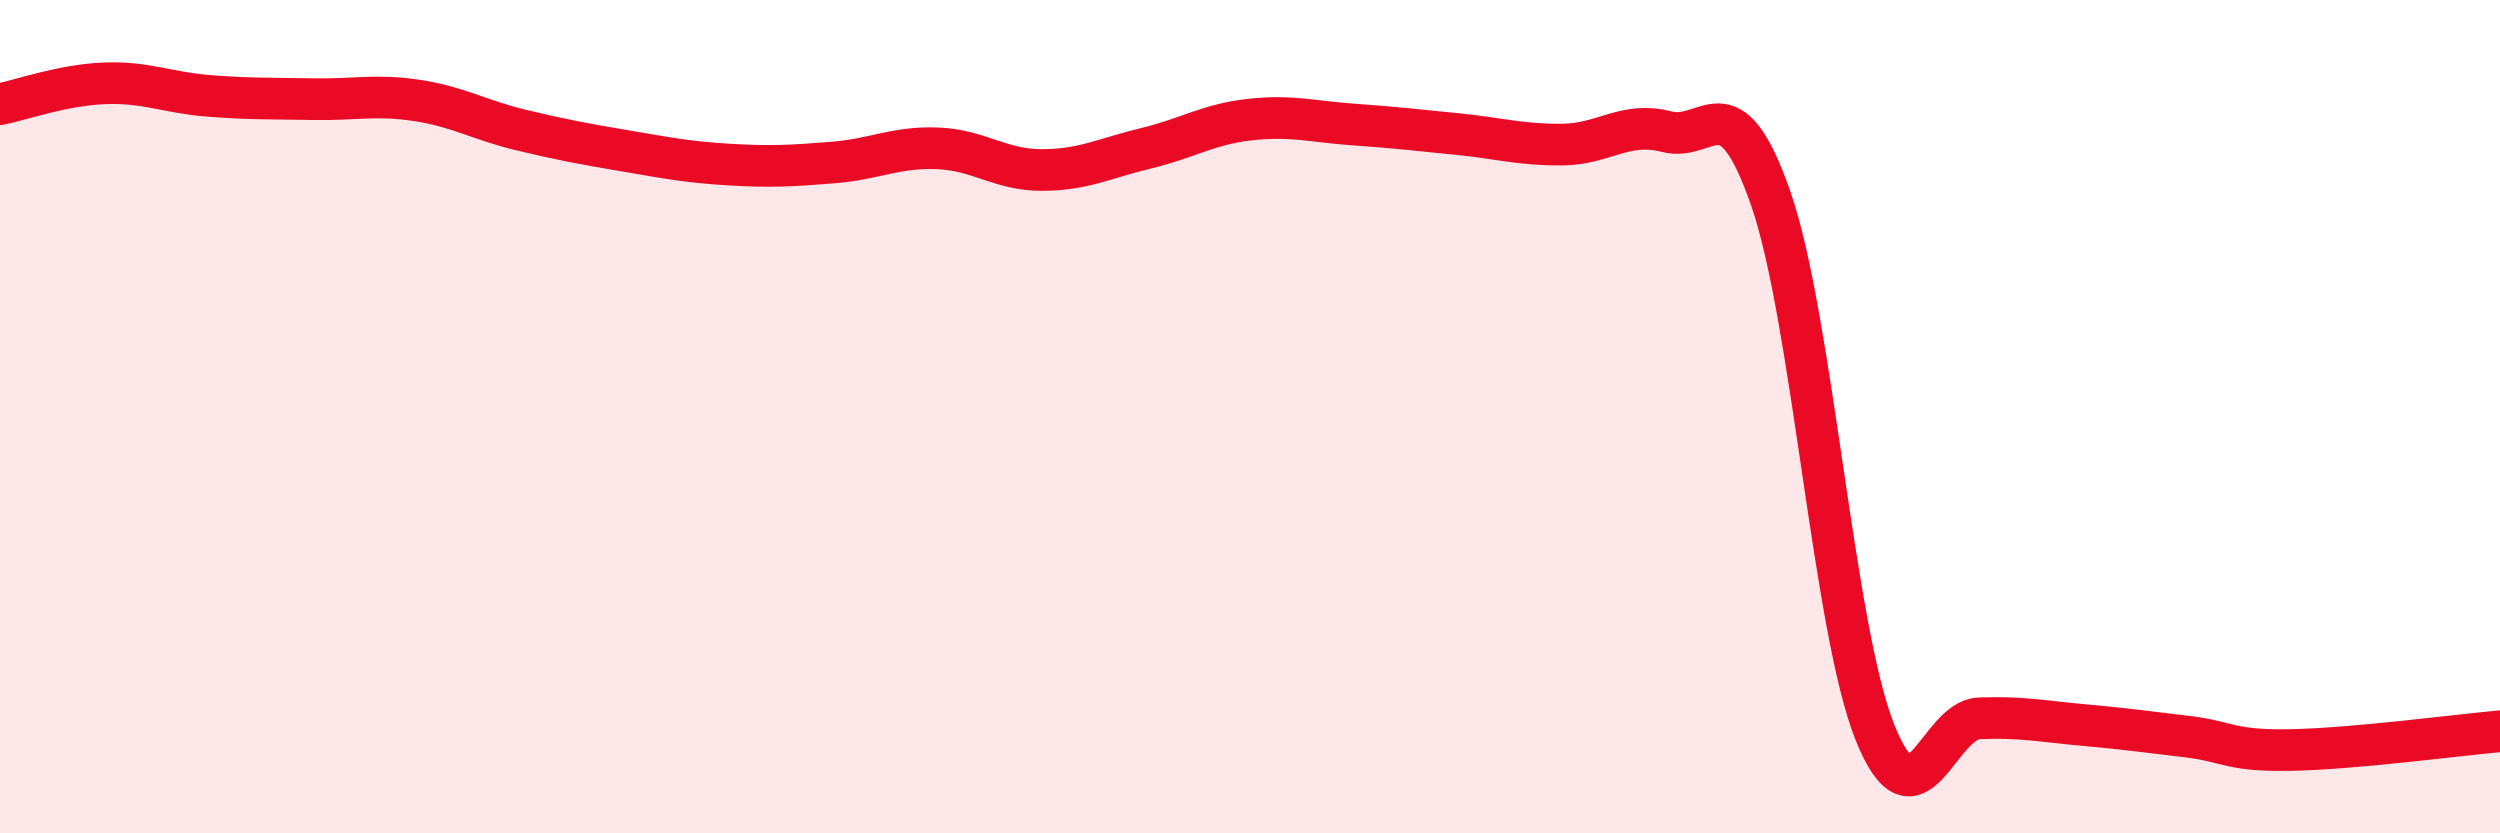
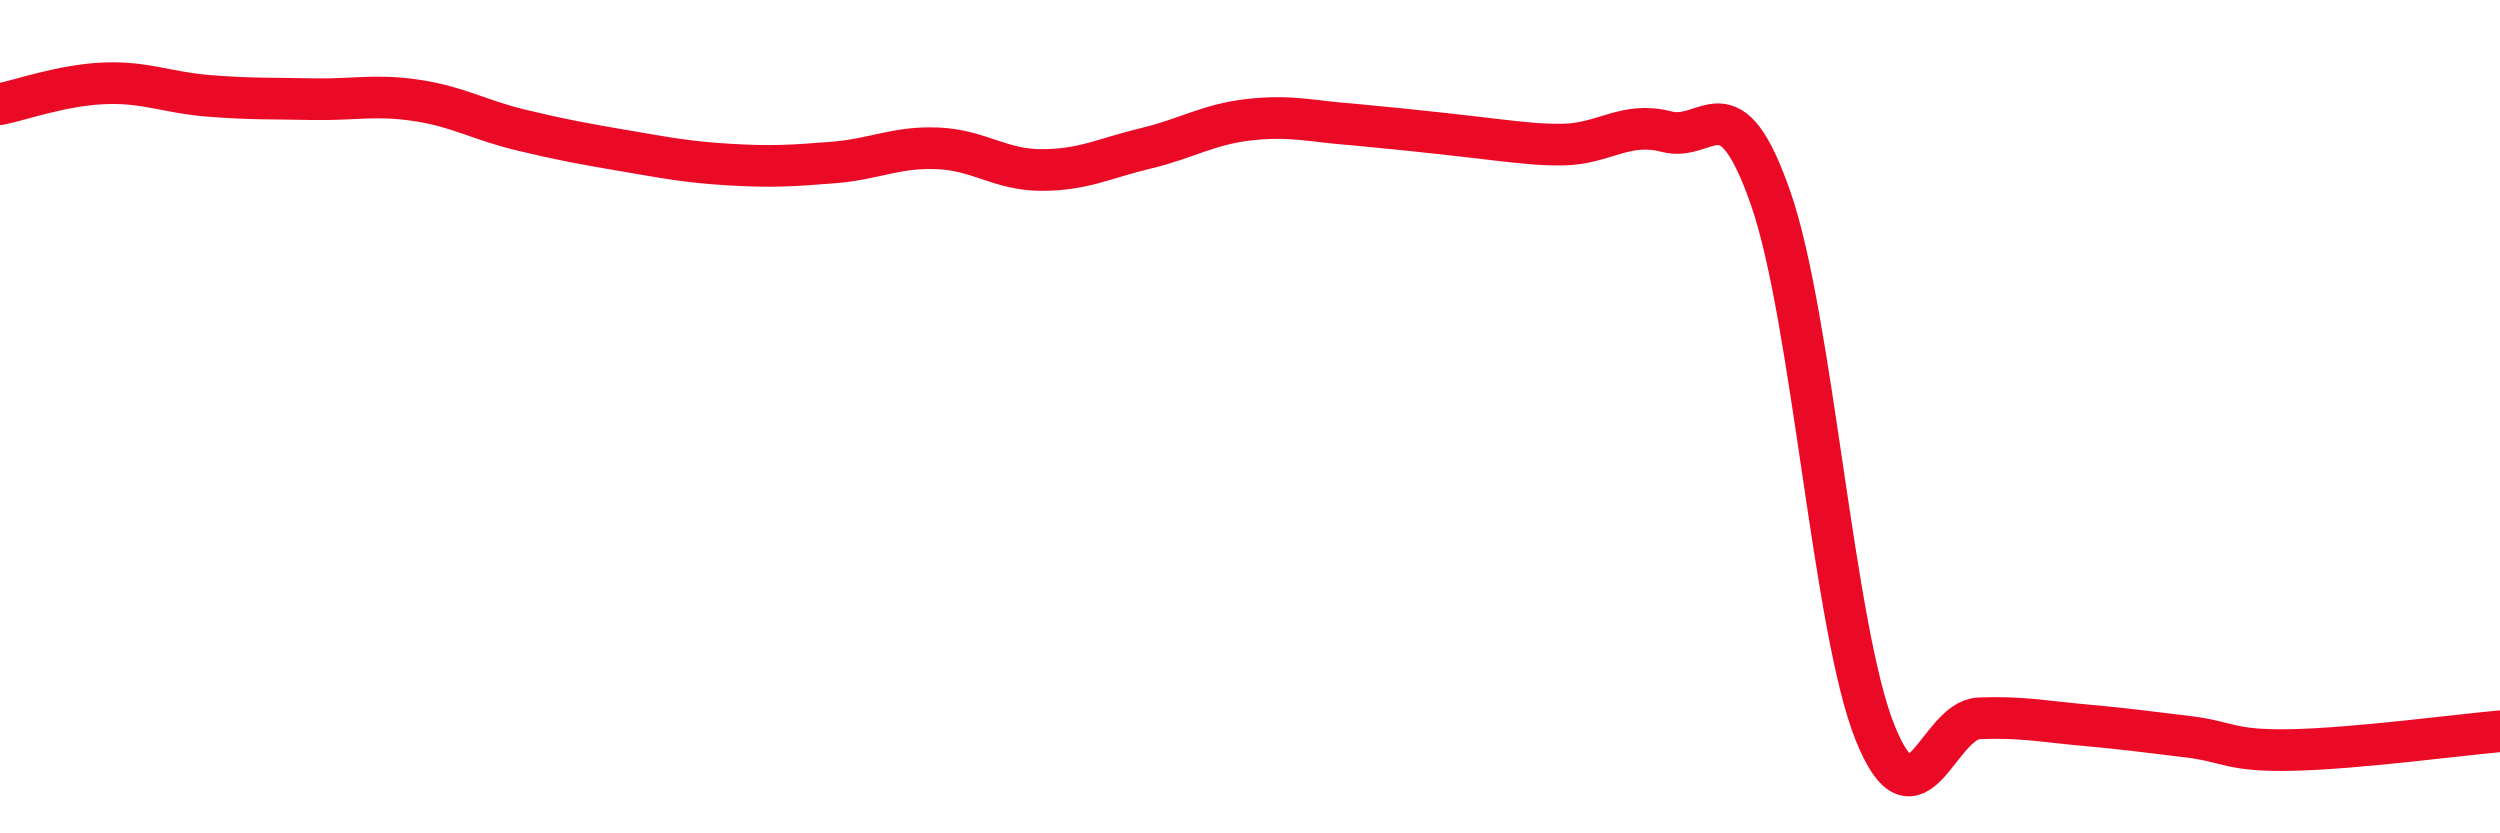
<svg xmlns="http://www.w3.org/2000/svg" width="60" height="20" viewBox="0 0 60 20">
-   <path d="M 0,2.5 C 0.5,2.4 1.5,2.04 2.5,2 C 3.5,1.96 4,2.22 5,2.3 C 6,2.38 6.5,2.36 7.5,2.38 C 8.5,2.4 9,2.26 10,2.41 C 11,2.56 11.5,2.88 12.5,3.12 C 13.5,3.36 14,3.45 15,3.62 C 16,3.79 16.5,3.89 17.5,3.95 C 18.5,4.01 19,3.98 20,3.9 C 21,3.82 21.5,3.52 22.5,3.56 C 23.5,3.6 24,4.08 25,4.08 C 26,4.08 26.5,3.8 27.5,3.56 C 28.5,3.32 29,2.98 30,2.87 C 31,2.76 31.5,2.92 32.5,2.99 C 33.5,3.06 34,3.12 35,3.22 C 36,3.32 36.5,3.48 37.5,3.47 C 38.5,3.46 39,2.9 40,3.16 C 41,3.42 41.5,1.89 42.5,4.77 C 43.5,7.65 44,15.09 45,17.58 C 46,20.07 46.5,17.28 47.5,17.24 C 48.5,17.2 49,17.31 50,17.4 C 51,17.49 51.5,17.56 52.5,17.68 C 53.5,17.8 53.5,18.03 55,18 C 56.5,17.97 59,17.64 60,17.55L60 20L0 20Z" fill="#EB0A25" opacity="0.1" stroke-linecap="round" stroke-linejoin="round" />
-   <path d="M 0,2.5 C 0.5,2.4 1.5,2.04 2.5,2 C 3.5,1.96 4,2.22 5,2.3 C 6,2.38 6.5,2.36 7.5,2.38 C 8.5,2.4 9,2.26 10,2.41 C 11,2.56 11.5,2.88 12.5,3.12 C 13.5,3.36 14,3.45 15,3.62 C 16,3.79 16.5,3.89 17.5,3.95 C 18.5,4.01 19,3.98 20,3.9 C 21,3.82 21.5,3.52 22.5,3.56 C 23.5,3.6 24,4.08 25,4.08 C 26,4.08 26.5,3.8 27.5,3.56 C 28.5,3.32 29,2.98 30,2.87 C 31,2.76 31.5,2.92 32.5,2.99 C 33.5,3.06 34,3.12 35,3.22 C 36,3.32 36.5,3.48 37.5,3.47 C 38.5,3.46 39,2.9 40,3.16 C 41,3.42 41.5,1.89 42.5,4.77 C 43.5,7.65 44,15.09 45,17.58 C 46,20.07 46.5,17.28 47.5,17.24 C 48.5,17.2 49,17.31 50,17.4 C 51,17.49 51.5,17.56 52.5,17.68 C 53.5,17.8 53.5,18.03 55,18 C 56.5,17.97 59,17.64 60,17.55" stroke="#EB0A25" stroke-width="1" fill="none" stroke-linecap="round" stroke-linejoin="round" />
+   <path d="M 0,2.5 C 0.5,2.4 1.5,2.04 2.5,2 C 3.5,1.96 4,2.22 5,2.3 C 6,2.38 6.5,2.36 7.5,2.38 C 8.5,2.4 9,2.26 10,2.41 C 11,2.56 11.5,2.88 12.5,3.12 C 13.5,3.36 14,3.45 15,3.62 C 16,3.79 16.5,3.89 17.5,3.95 C 18.5,4.01 19,3.98 20,3.9 C 21,3.82 21.5,3.52 22.5,3.56 C 23.5,3.6 24,4.08 25,4.08 C 26,4.08 26.5,3.8 27.5,3.56 C 28.5,3.32 29,2.98 30,2.87 C 31,2.76 31.5,2.92 32.5,2.99 C 36,3.32 36.5,3.48 37.5,3.47 C 38.5,3.46 39,2.9 40,3.16 C 41,3.42 41.5,1.89 42.5,4.77 C 43.5,7.65 44,15.09 45,17.58 C 46,20.07 46.5,17.28 47.5,17.24 C 48.5,17.2 49,17.31 50,17.4 C 51,17.49 51.5,17.56 52.5,17.68 C 53.5,17.8 53.5,18.03 55,18 C 56.5,17.97 59,17.64 60,17.55" stroke="#EB0A25" stroke-width="1" fill="none" stroke-linecap="round" stroke-linejoin="round" />
</svg>